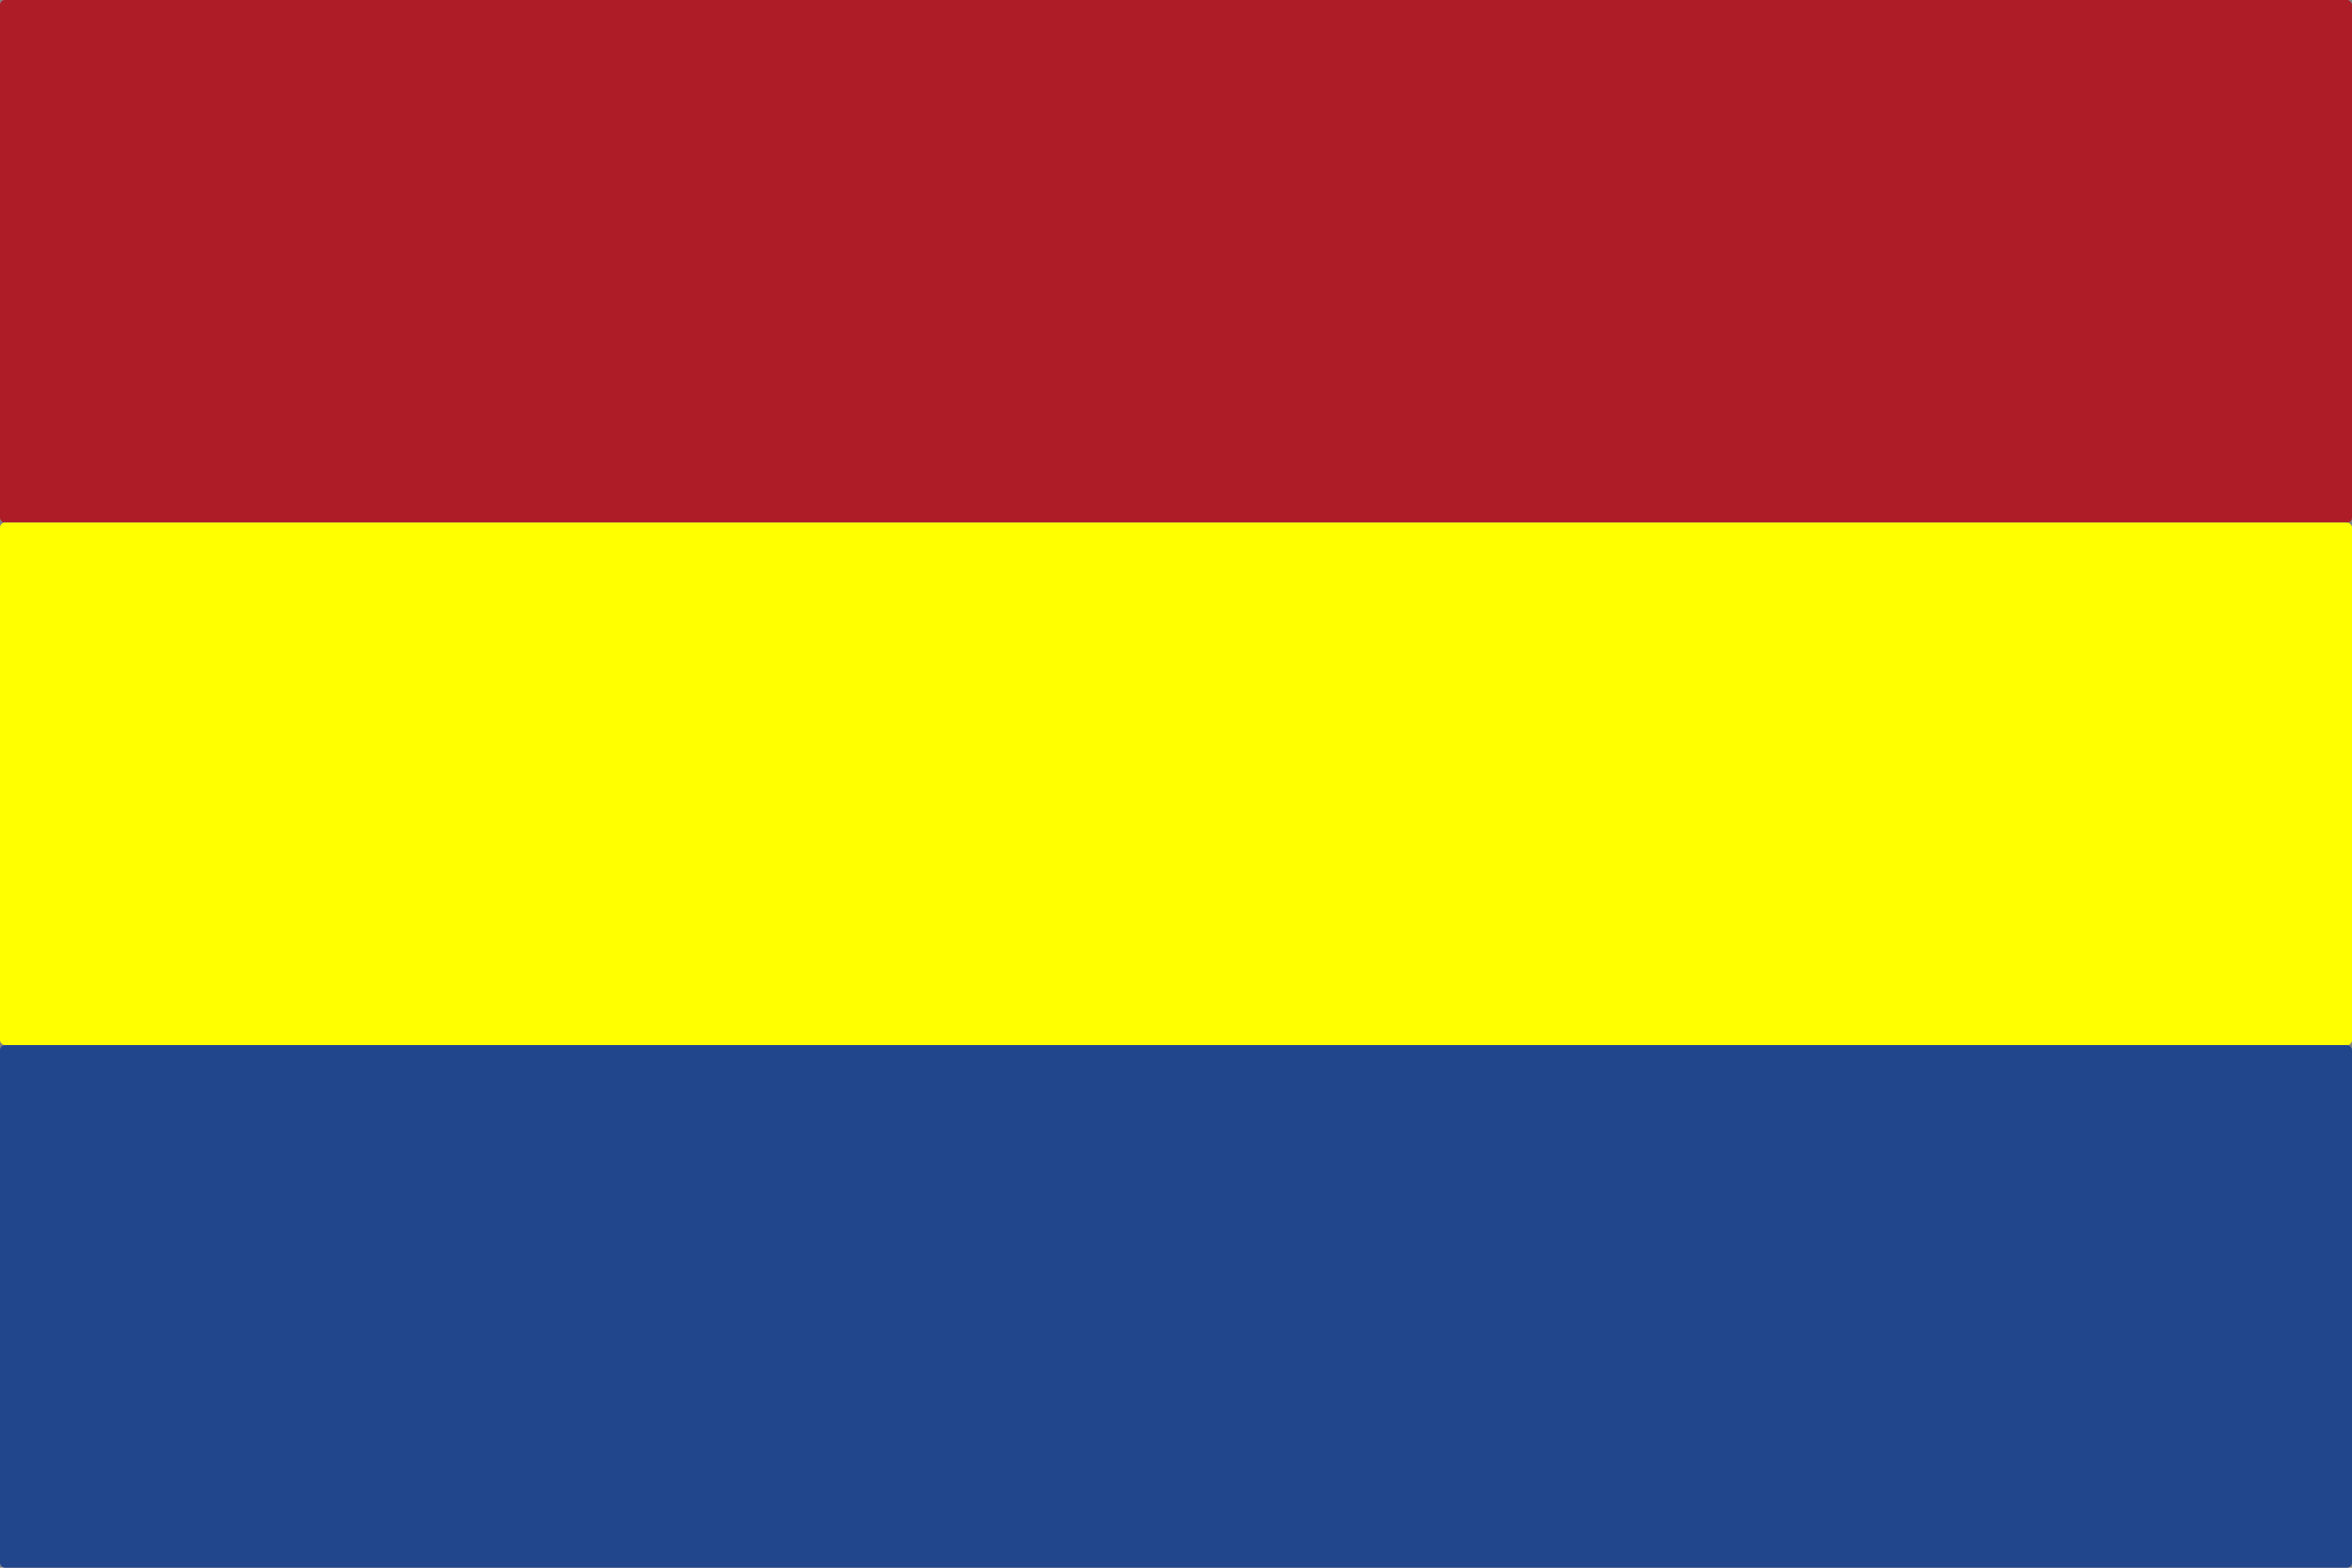
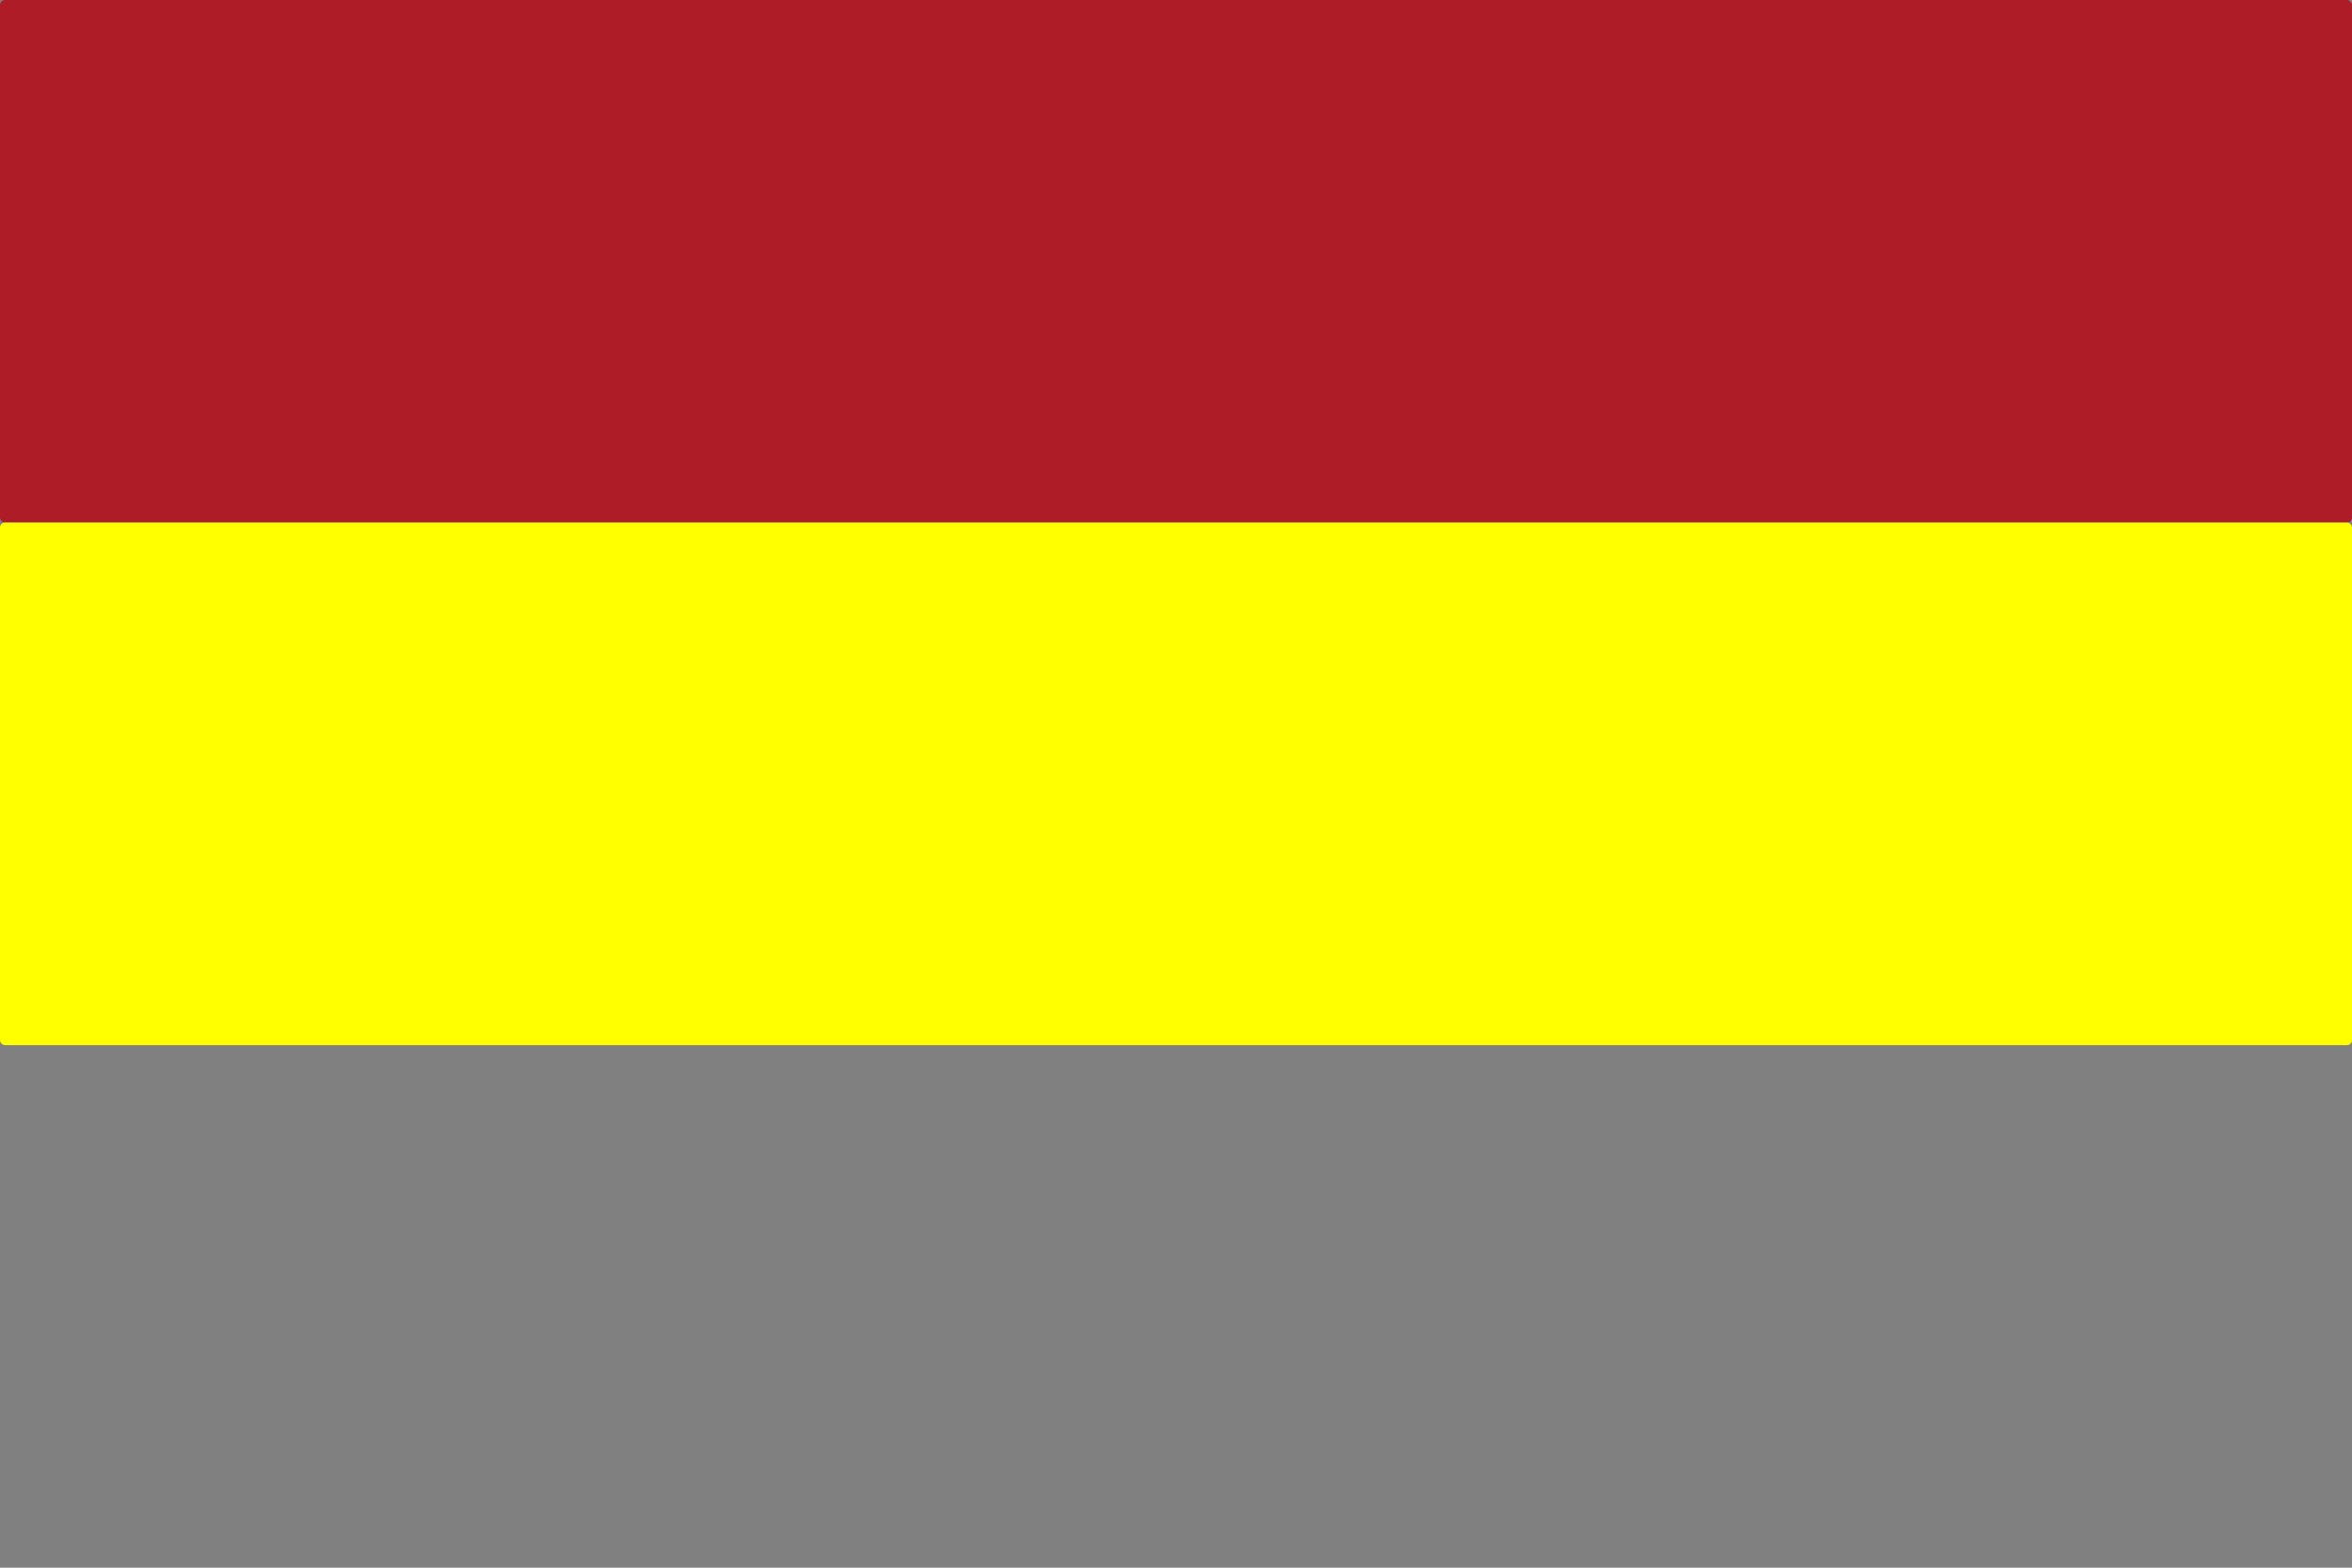
<svg xmlns="http://www.w3.org/2000/svg" height="300" width="450">
  <rect width="100%" height="100%" fill="#808080" stroke="none" />
  <rect fill="#ae1c27" height="100" ry=".939" width="450" />
  <rect fill="#ff0" height="100" ry=".939" width="450" y="100" />
-   <rect fill="#21468c" height="100" ry=".939" width="450" y="200" />
</svg>